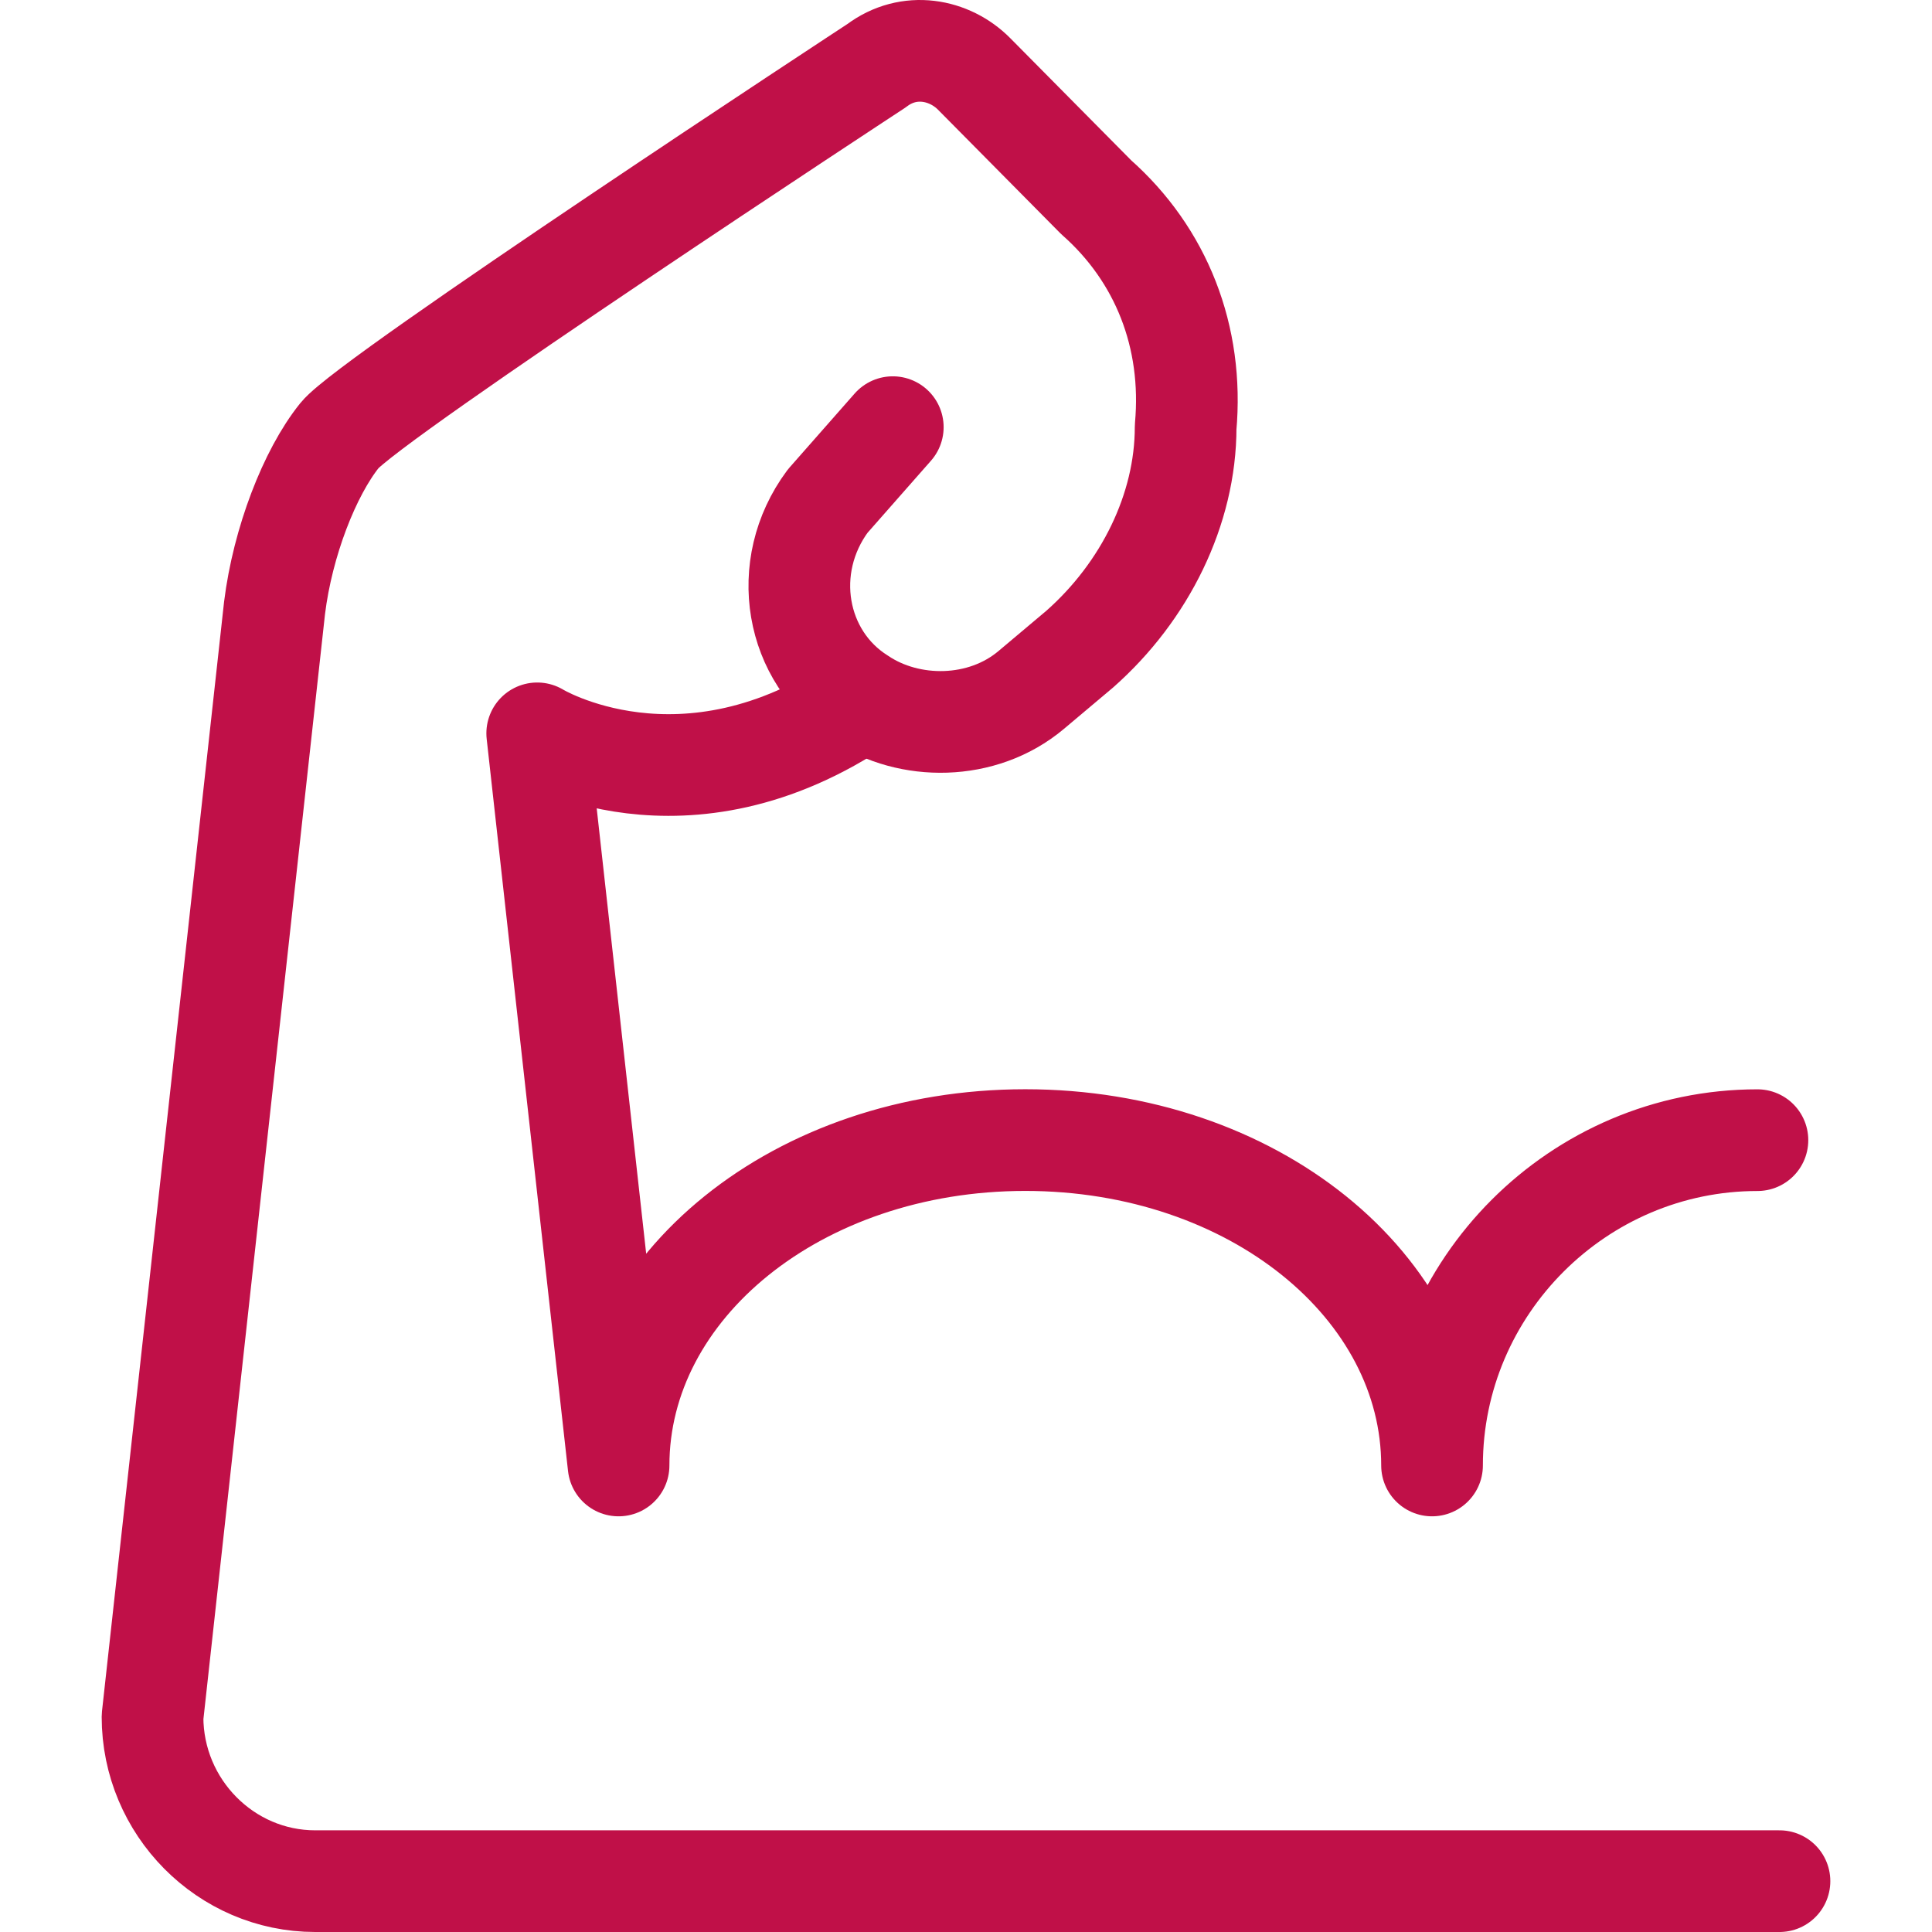
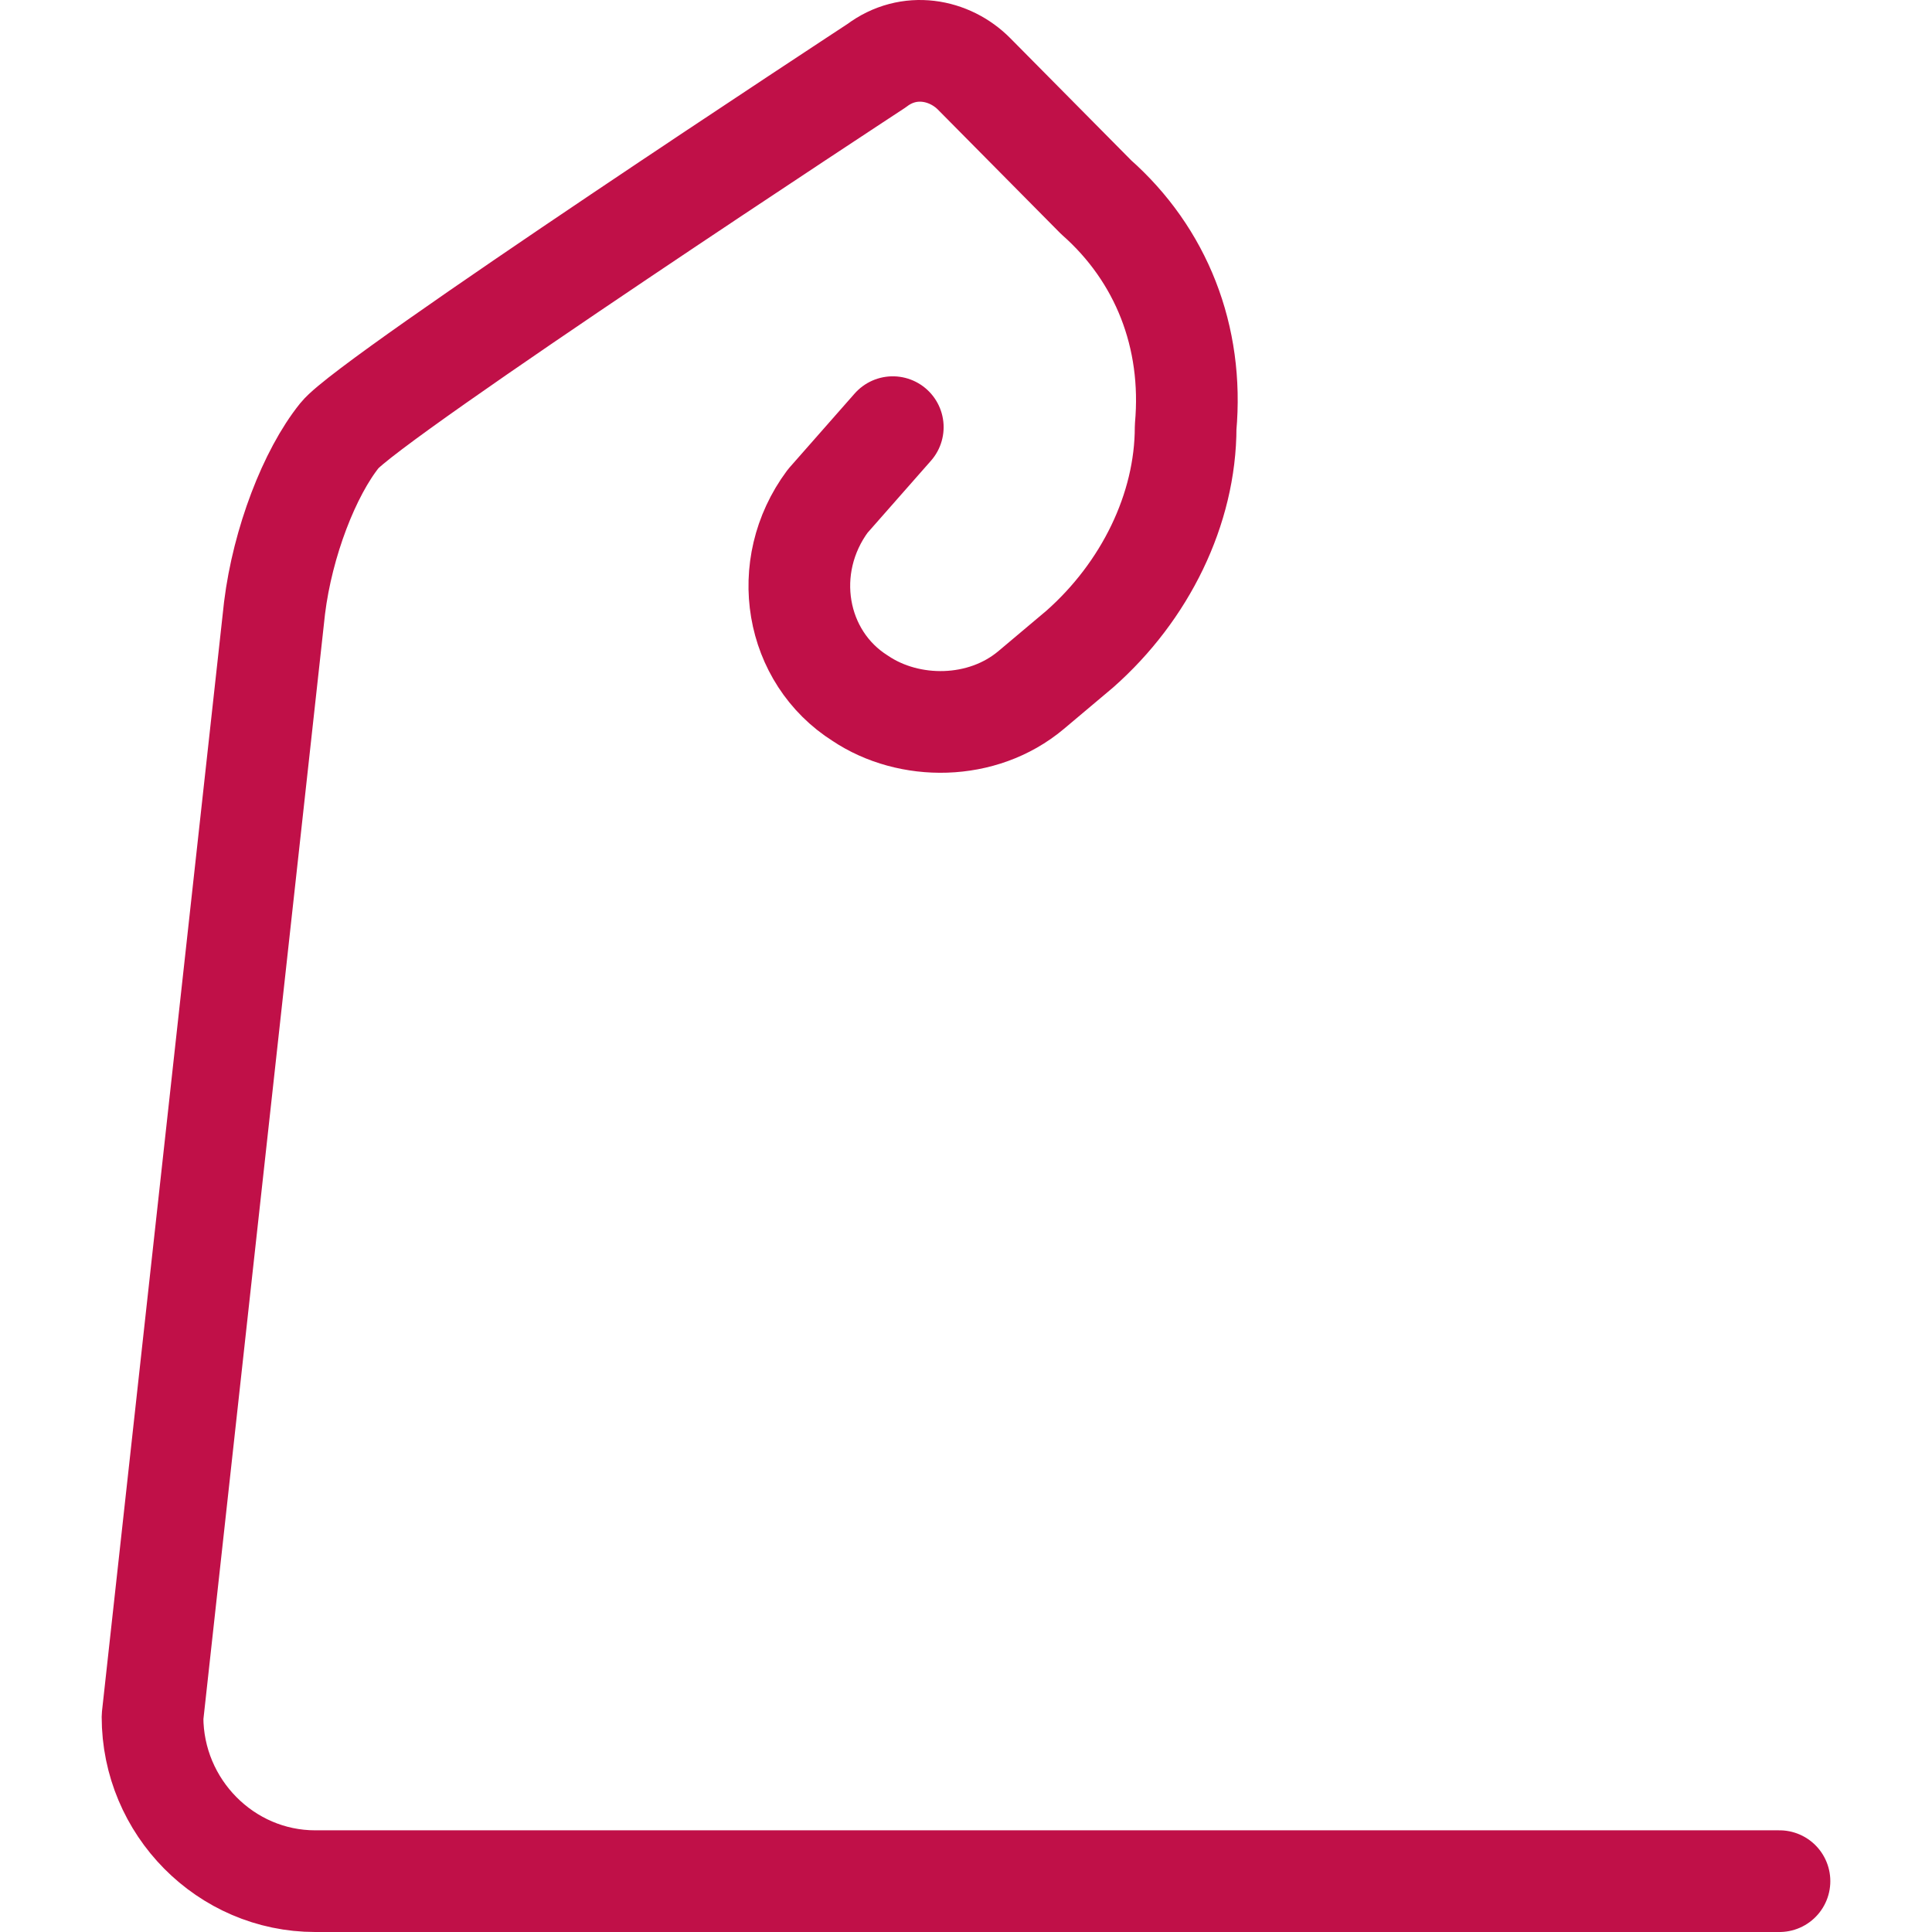
<svg xmlns="http://www.w3.org/2000/svg" fill="none" viewBox="0.125 0.125 23.75 23.75" stroke-width="1.25">
-   <path stroke="#c01048" stroke-linecap="round" stroke-linejoin="round" stroke-miterlimit="10" d="M10.729 8.74C8.529 10.241 6.729 9.14 6.729 9.14L7.729 18.14C7.729 15.941 9.929 14.14 12.729 14.14C15.529 14.14 17.729 15.941 17.729 18.14C17.729 15.941 19.529 14.141 21.729 14.141" />
  <path stroke="#c01048" stroke-linecap="round" stroke-linejoin="round" stroke-miterlimit="10" d="M22 23.25H4C2.9 23.25 2 22.341 2 21.23L3.5 7.598C3.6 6.79 3.93 5.937 4.3 5.477C4.67 5.017 10.9 0.933 10.9 0.933C11.3 0.63 11.8 0.731 12.1 1.034L13.6 2.549C14.4 3.256 14.8 4.265 14.7 5.376C14.7 6.386 14.2 7.396 13.4 8.103L12.8 8.608C12.2 9.112 11.3 9.112 10.7 8.709C9.9 8.204 9.7 7.093 10.3 6.285L11.1 5.376" />
</svg>